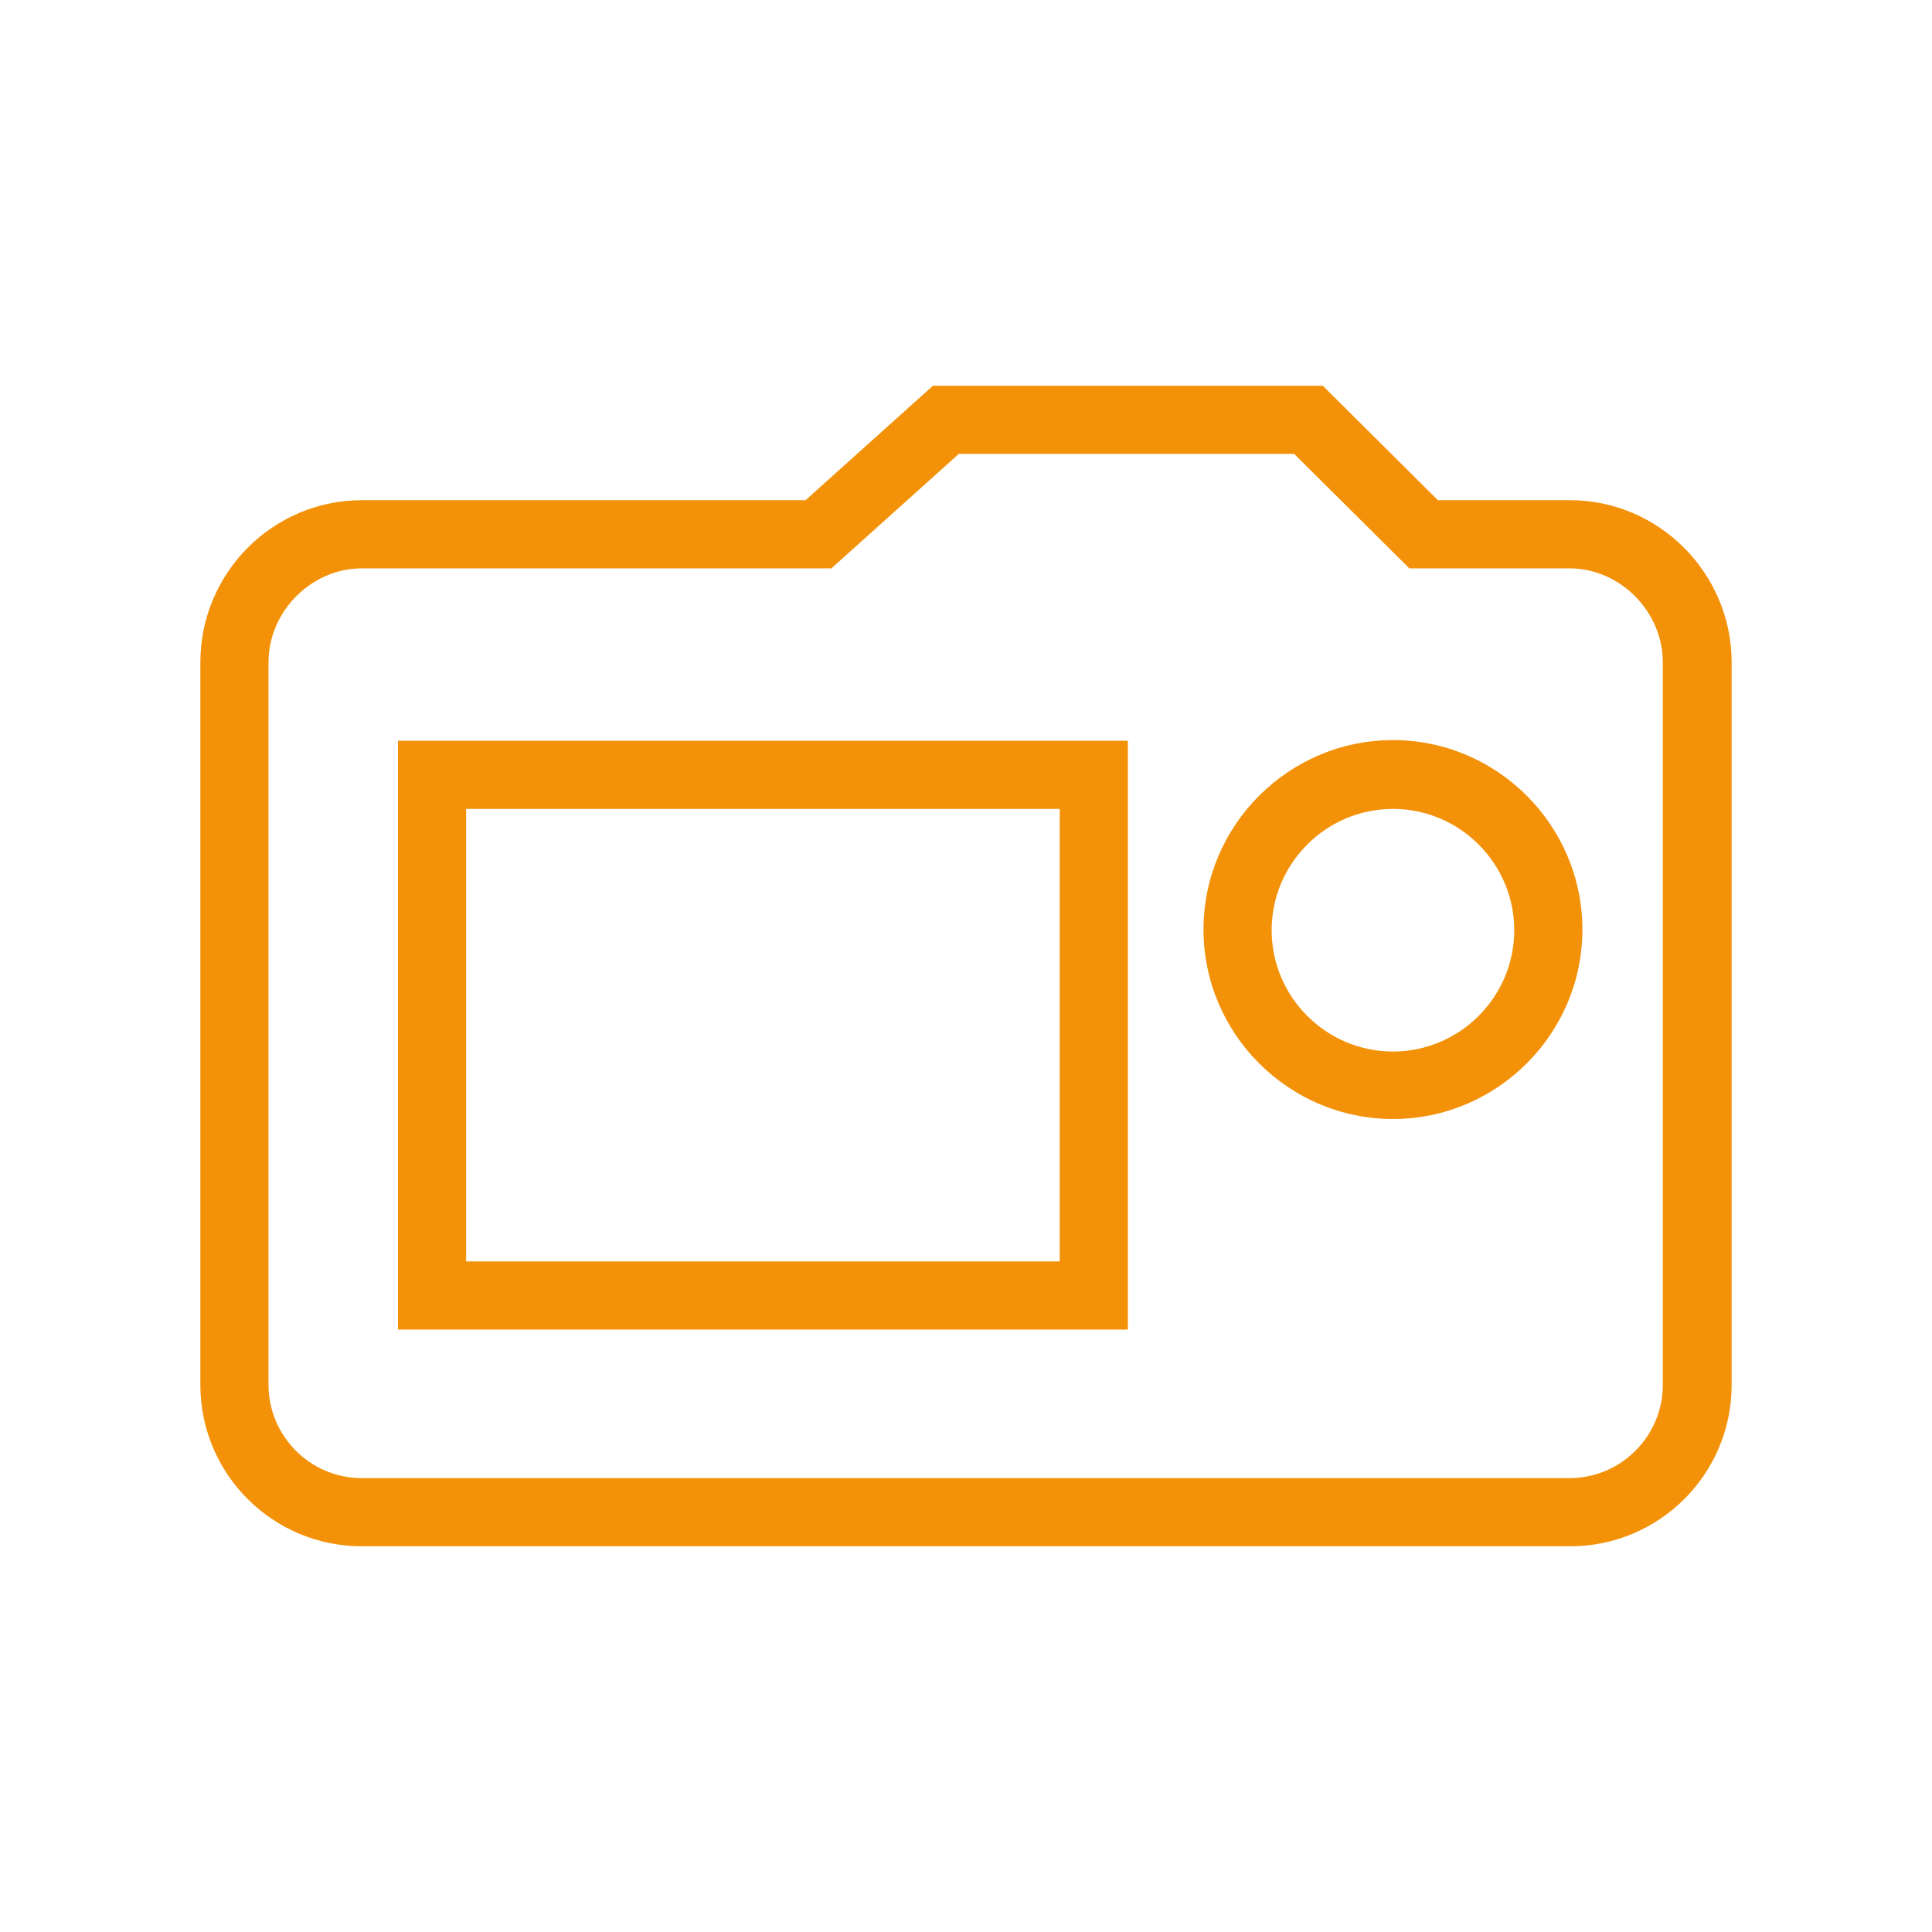
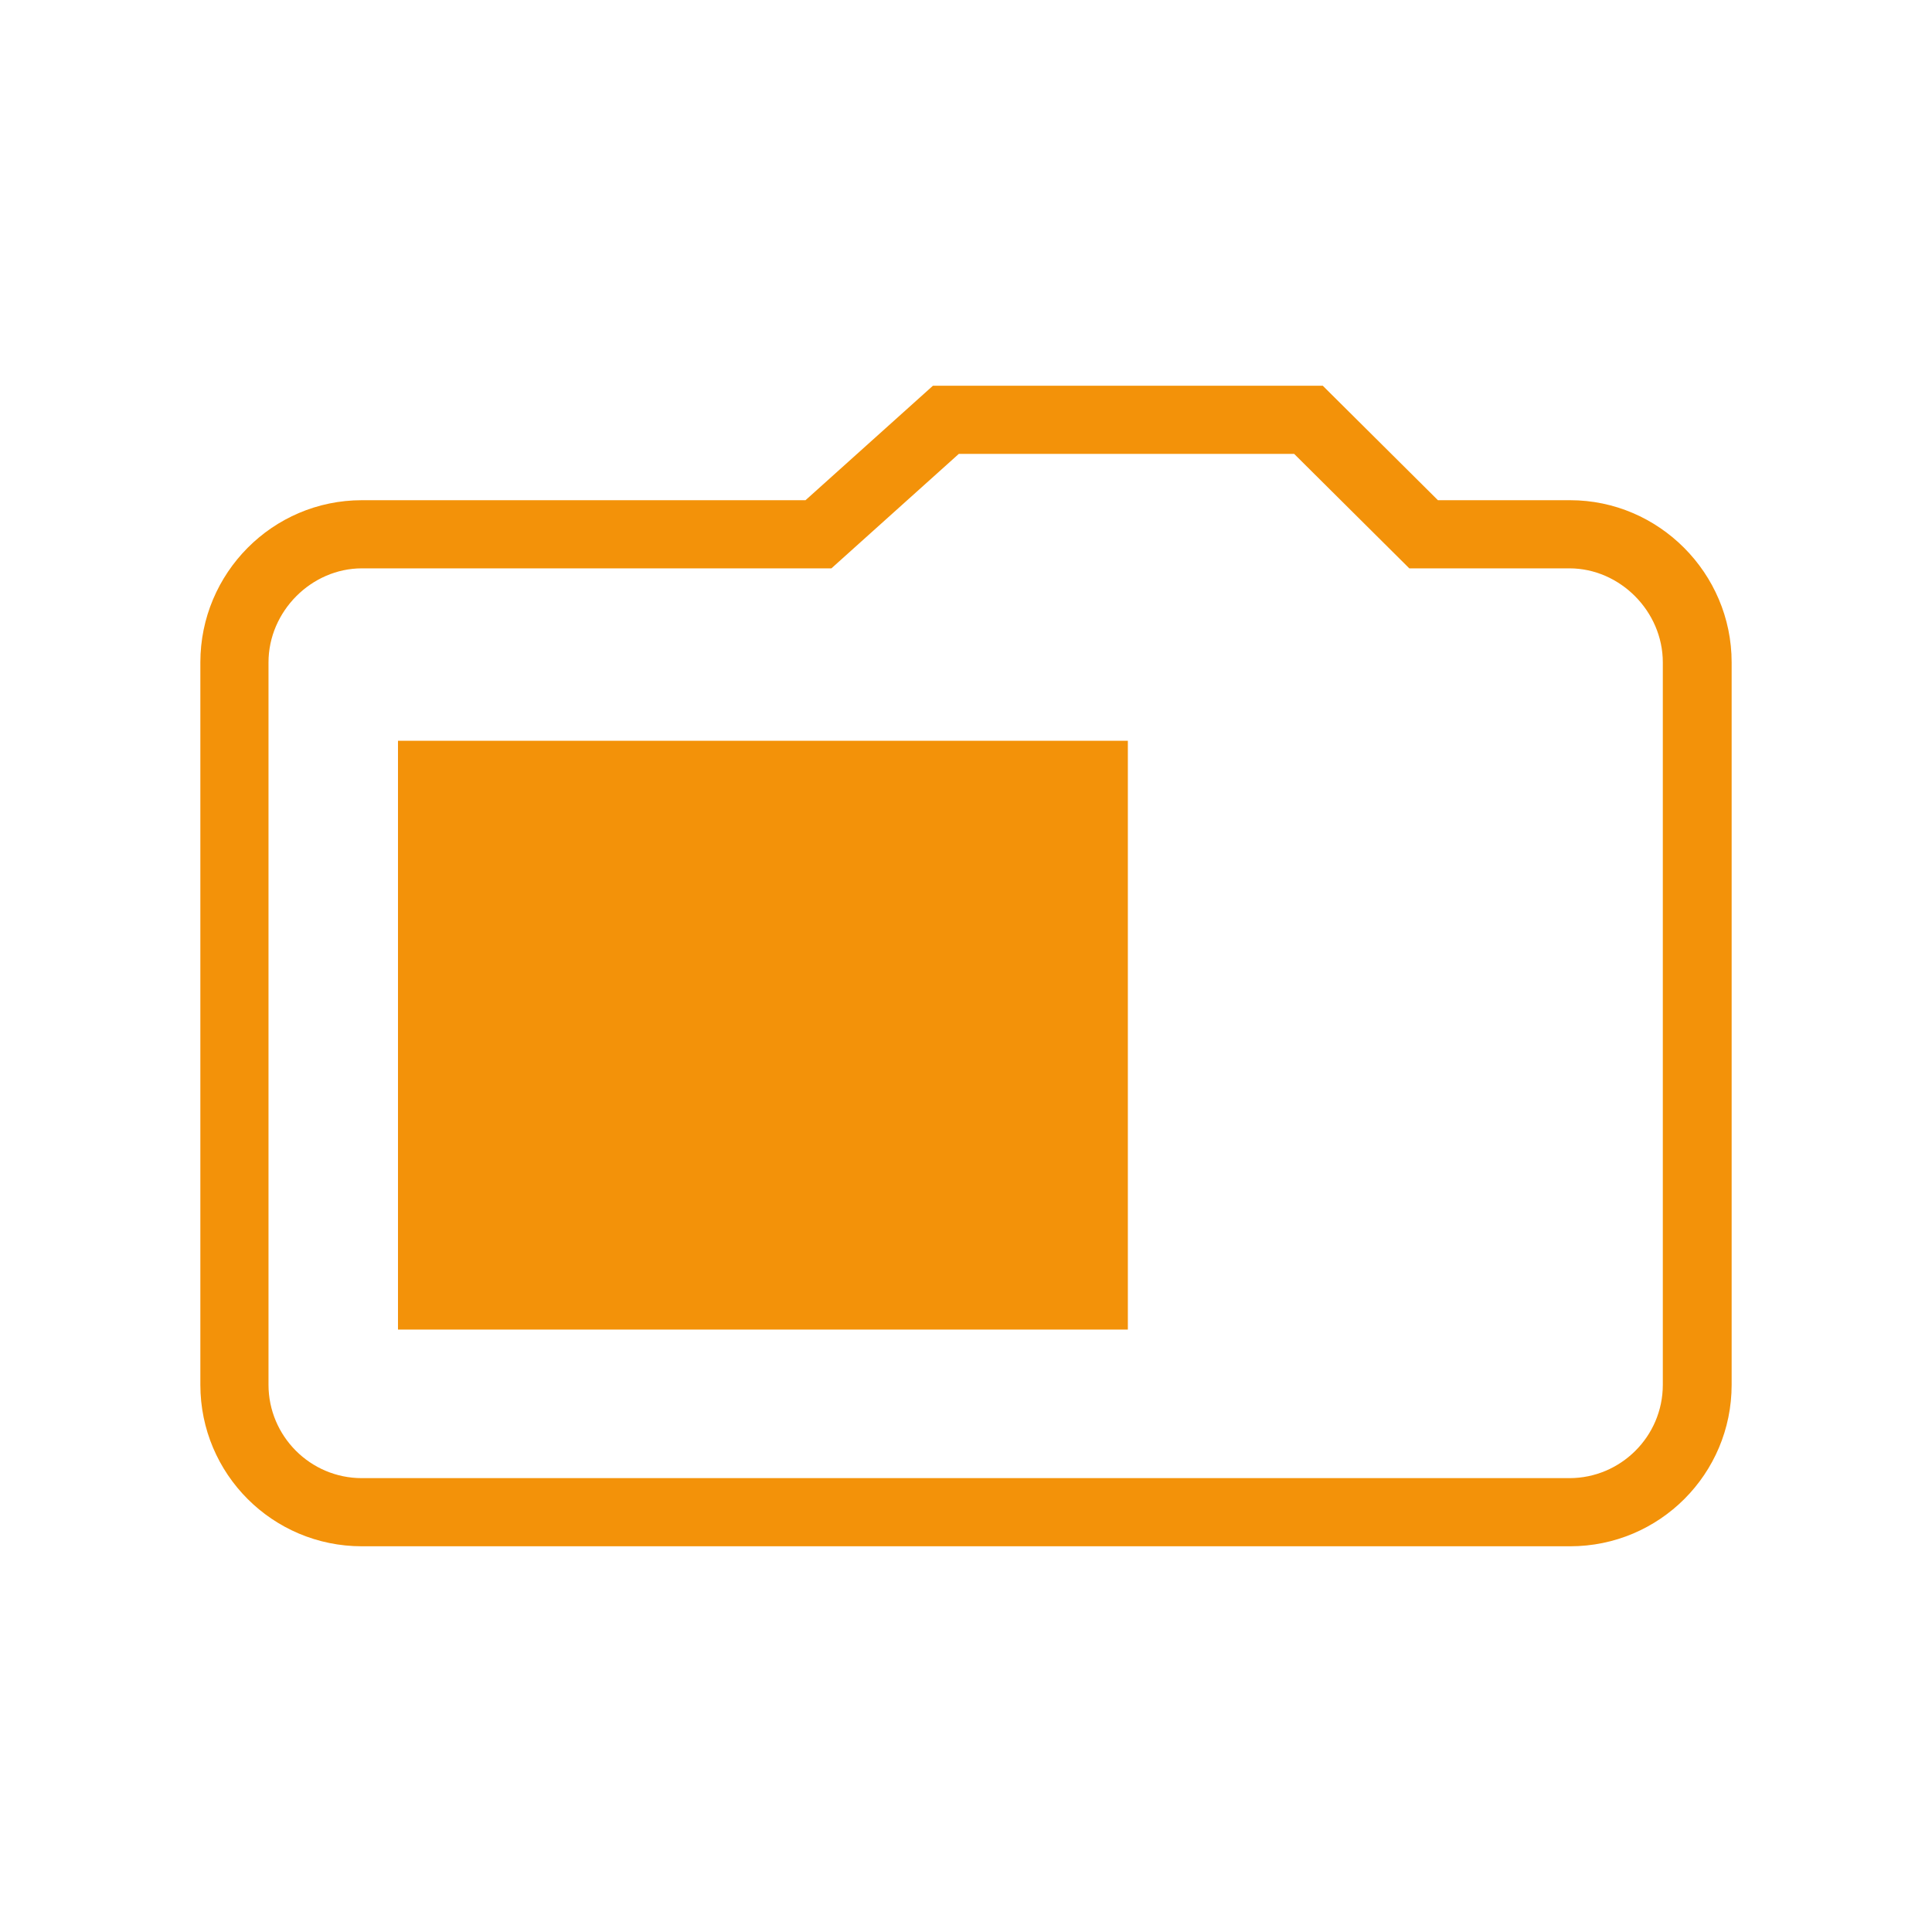
<svg xmlns="http://www.w3.org/2000/svg" id="Calque_1" viewBox="0 0 28.35 28.35">
  <defs>
    <style>.cls-1{fill:#f39209;stroke-width:0px;}</style>
  </defs>
  <path class="cls-1" d="M23.04,22.69H5.31c-1.31,0-2.37-1.06-2.37-2.37v-10.6c0-1.31,1.06-2.38,2.37-2.38h6.51l1.87-1.68h5.72l1.69,1.68h1.94c1.3,0,2.37,1.07,2.37,2.38v10.6c0,1.31-1.06,2.37-2.37,2.37ZM5.31,8.34c-.74,0-1.37.63-1.37,1.38v10.6c0,.75.61,1.37,1.37,1.37h17.72c.75,0,1.37-.61,1.37-1.37v-10.6c0-.75-.63-1.38-1.37-1.38h-2.35l-1.69-1.68h-4.92l-1.87,1.68h-6.89Z" />
-   <path class="cls-1" d="M16.55,19.51H5.84v-8.64h10.71v8.64ZM6.84,18.51h8.71v-6.64H6.84v6.64Z" />
-   <path class="cls-1" d="M20.44,16.42c-1.53,0-2.78-1.25-2.78-2.78s1.25-2.78,2.78-2.78,2.78,1.25,2.78,2.78-1.25,2.78-2.78,2.78ZM20.44,11.87c-.98,0-1.78.8-1.78,1.78s.8,1.78,1.78,1.78,1.78-.8,1.78-1.78-.8-1.78-1.78-1.78Z" />
+   <path class="cls-1" d="M16.55,19.51H5.84v-8.64h10.71v8.64ZM6.84,18.51h8.71v-6.64v6.64Z" />
</svg>